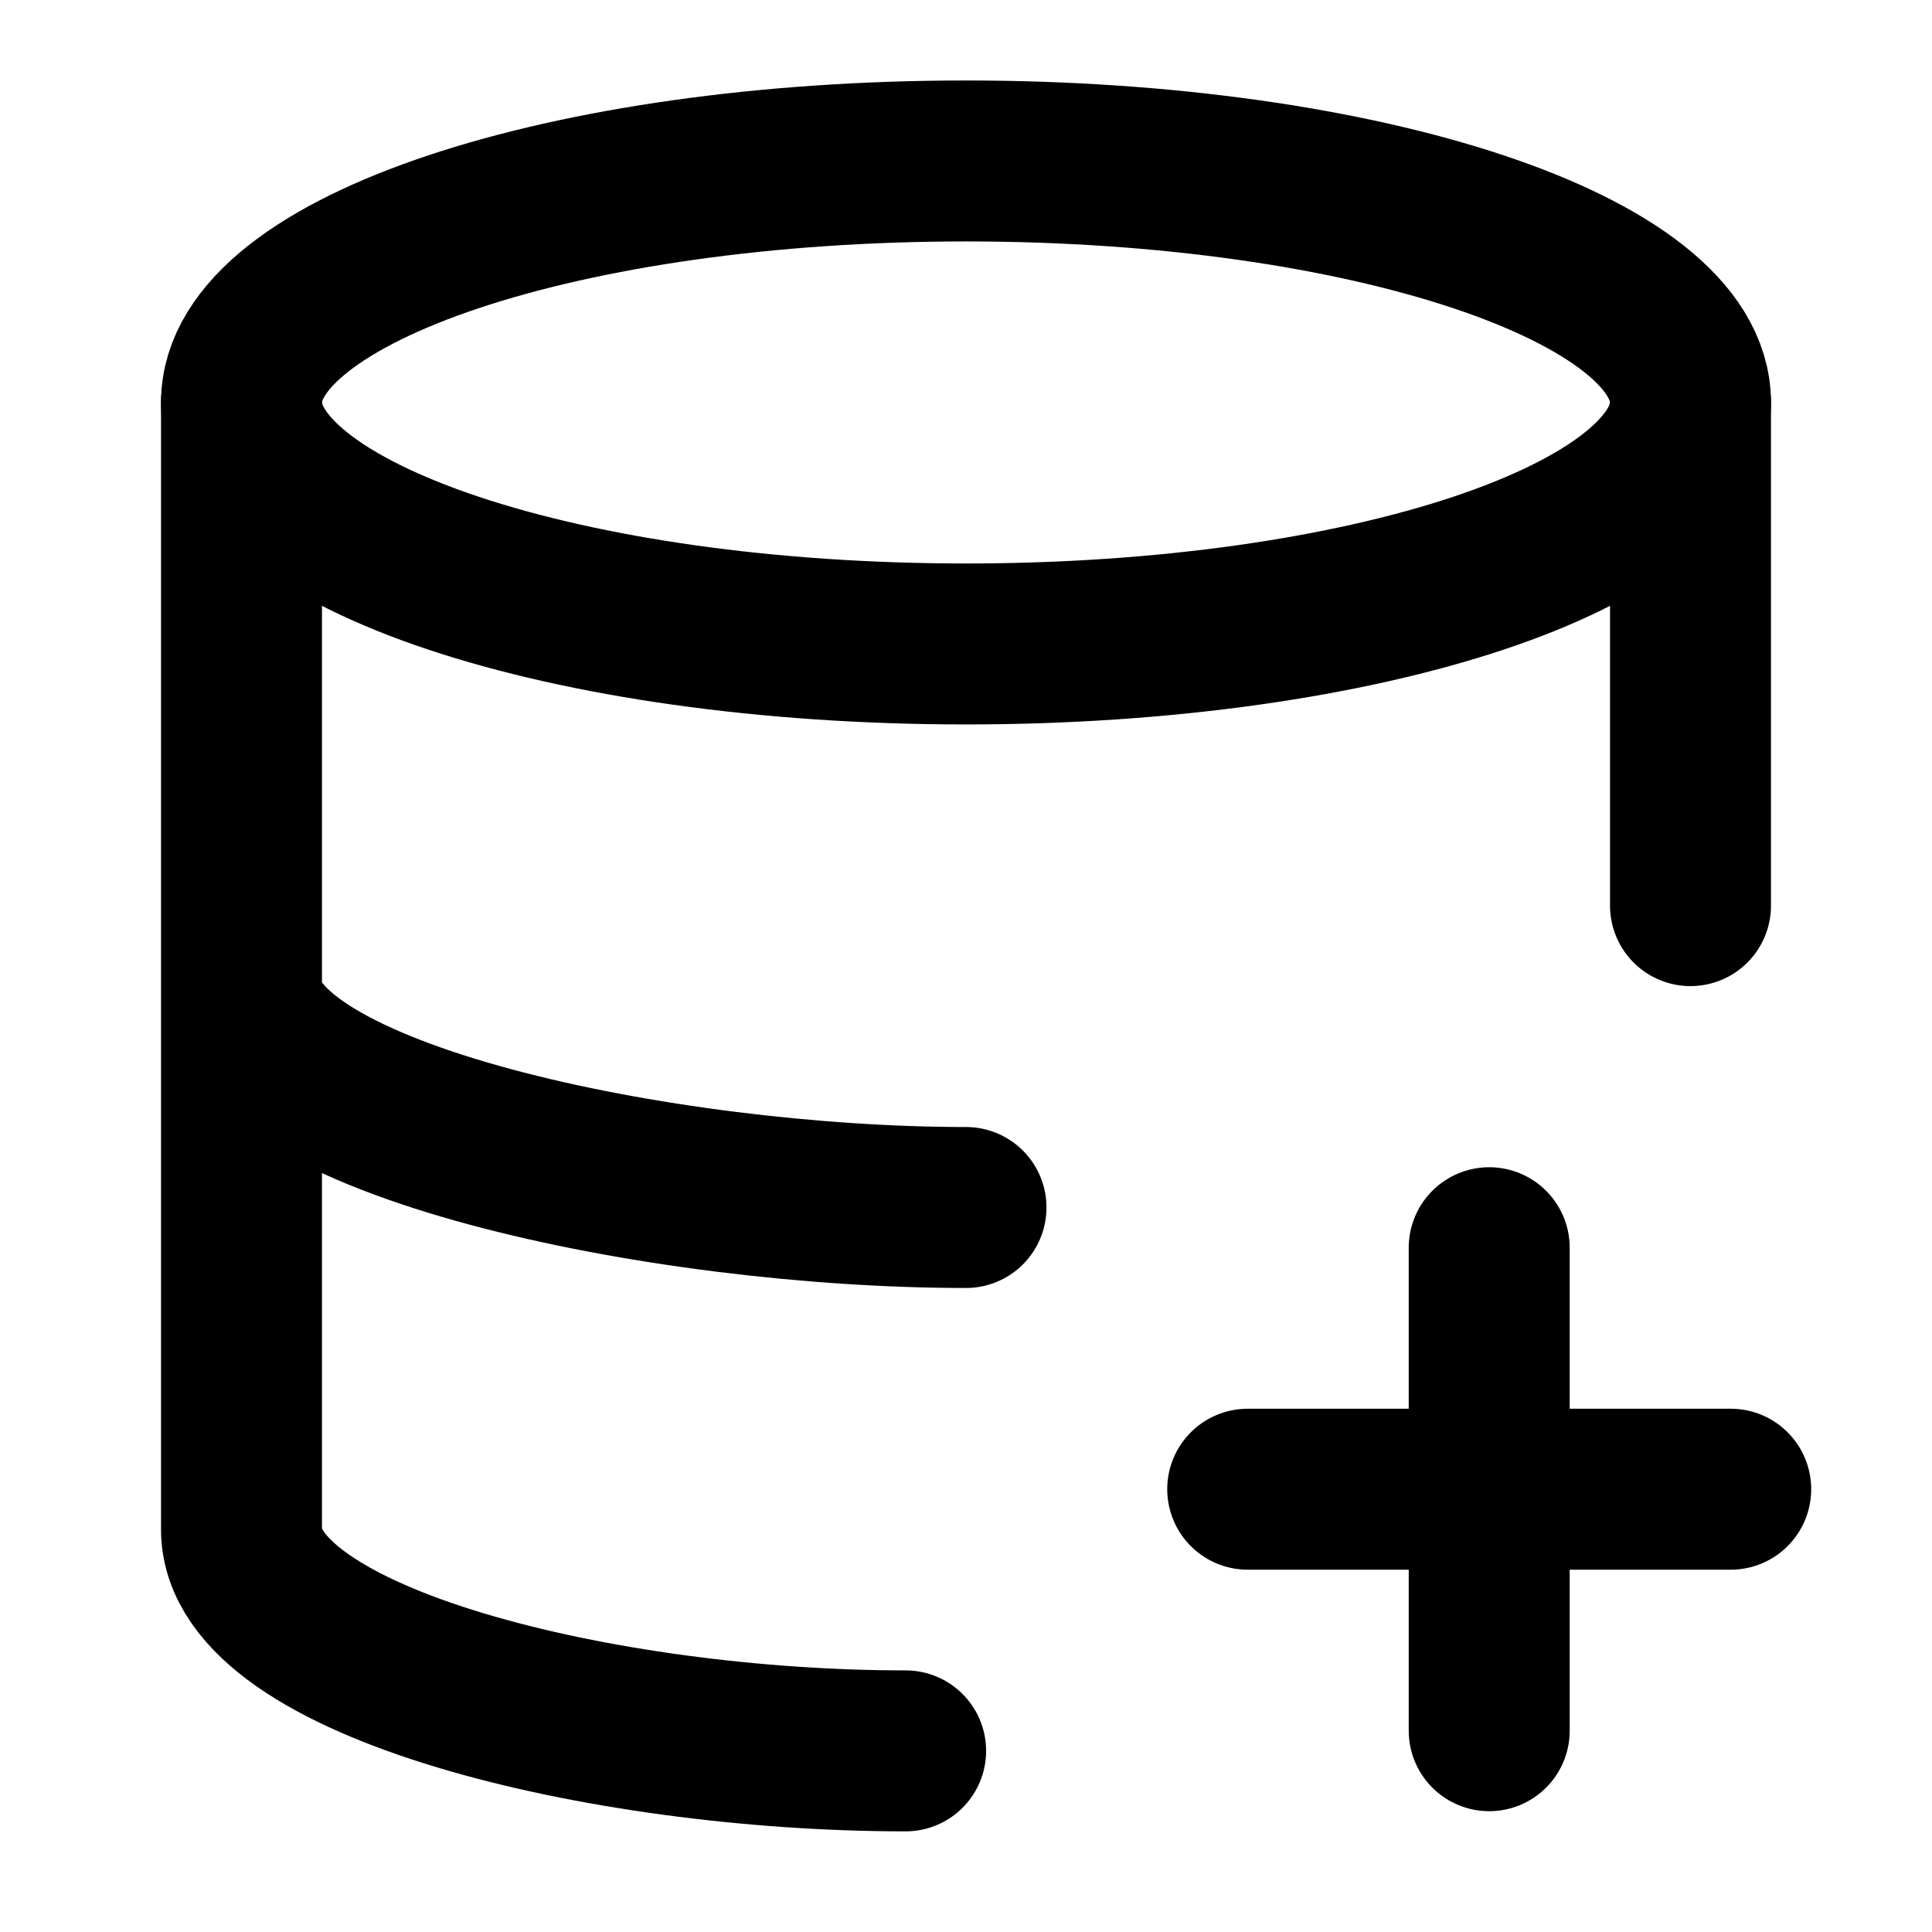
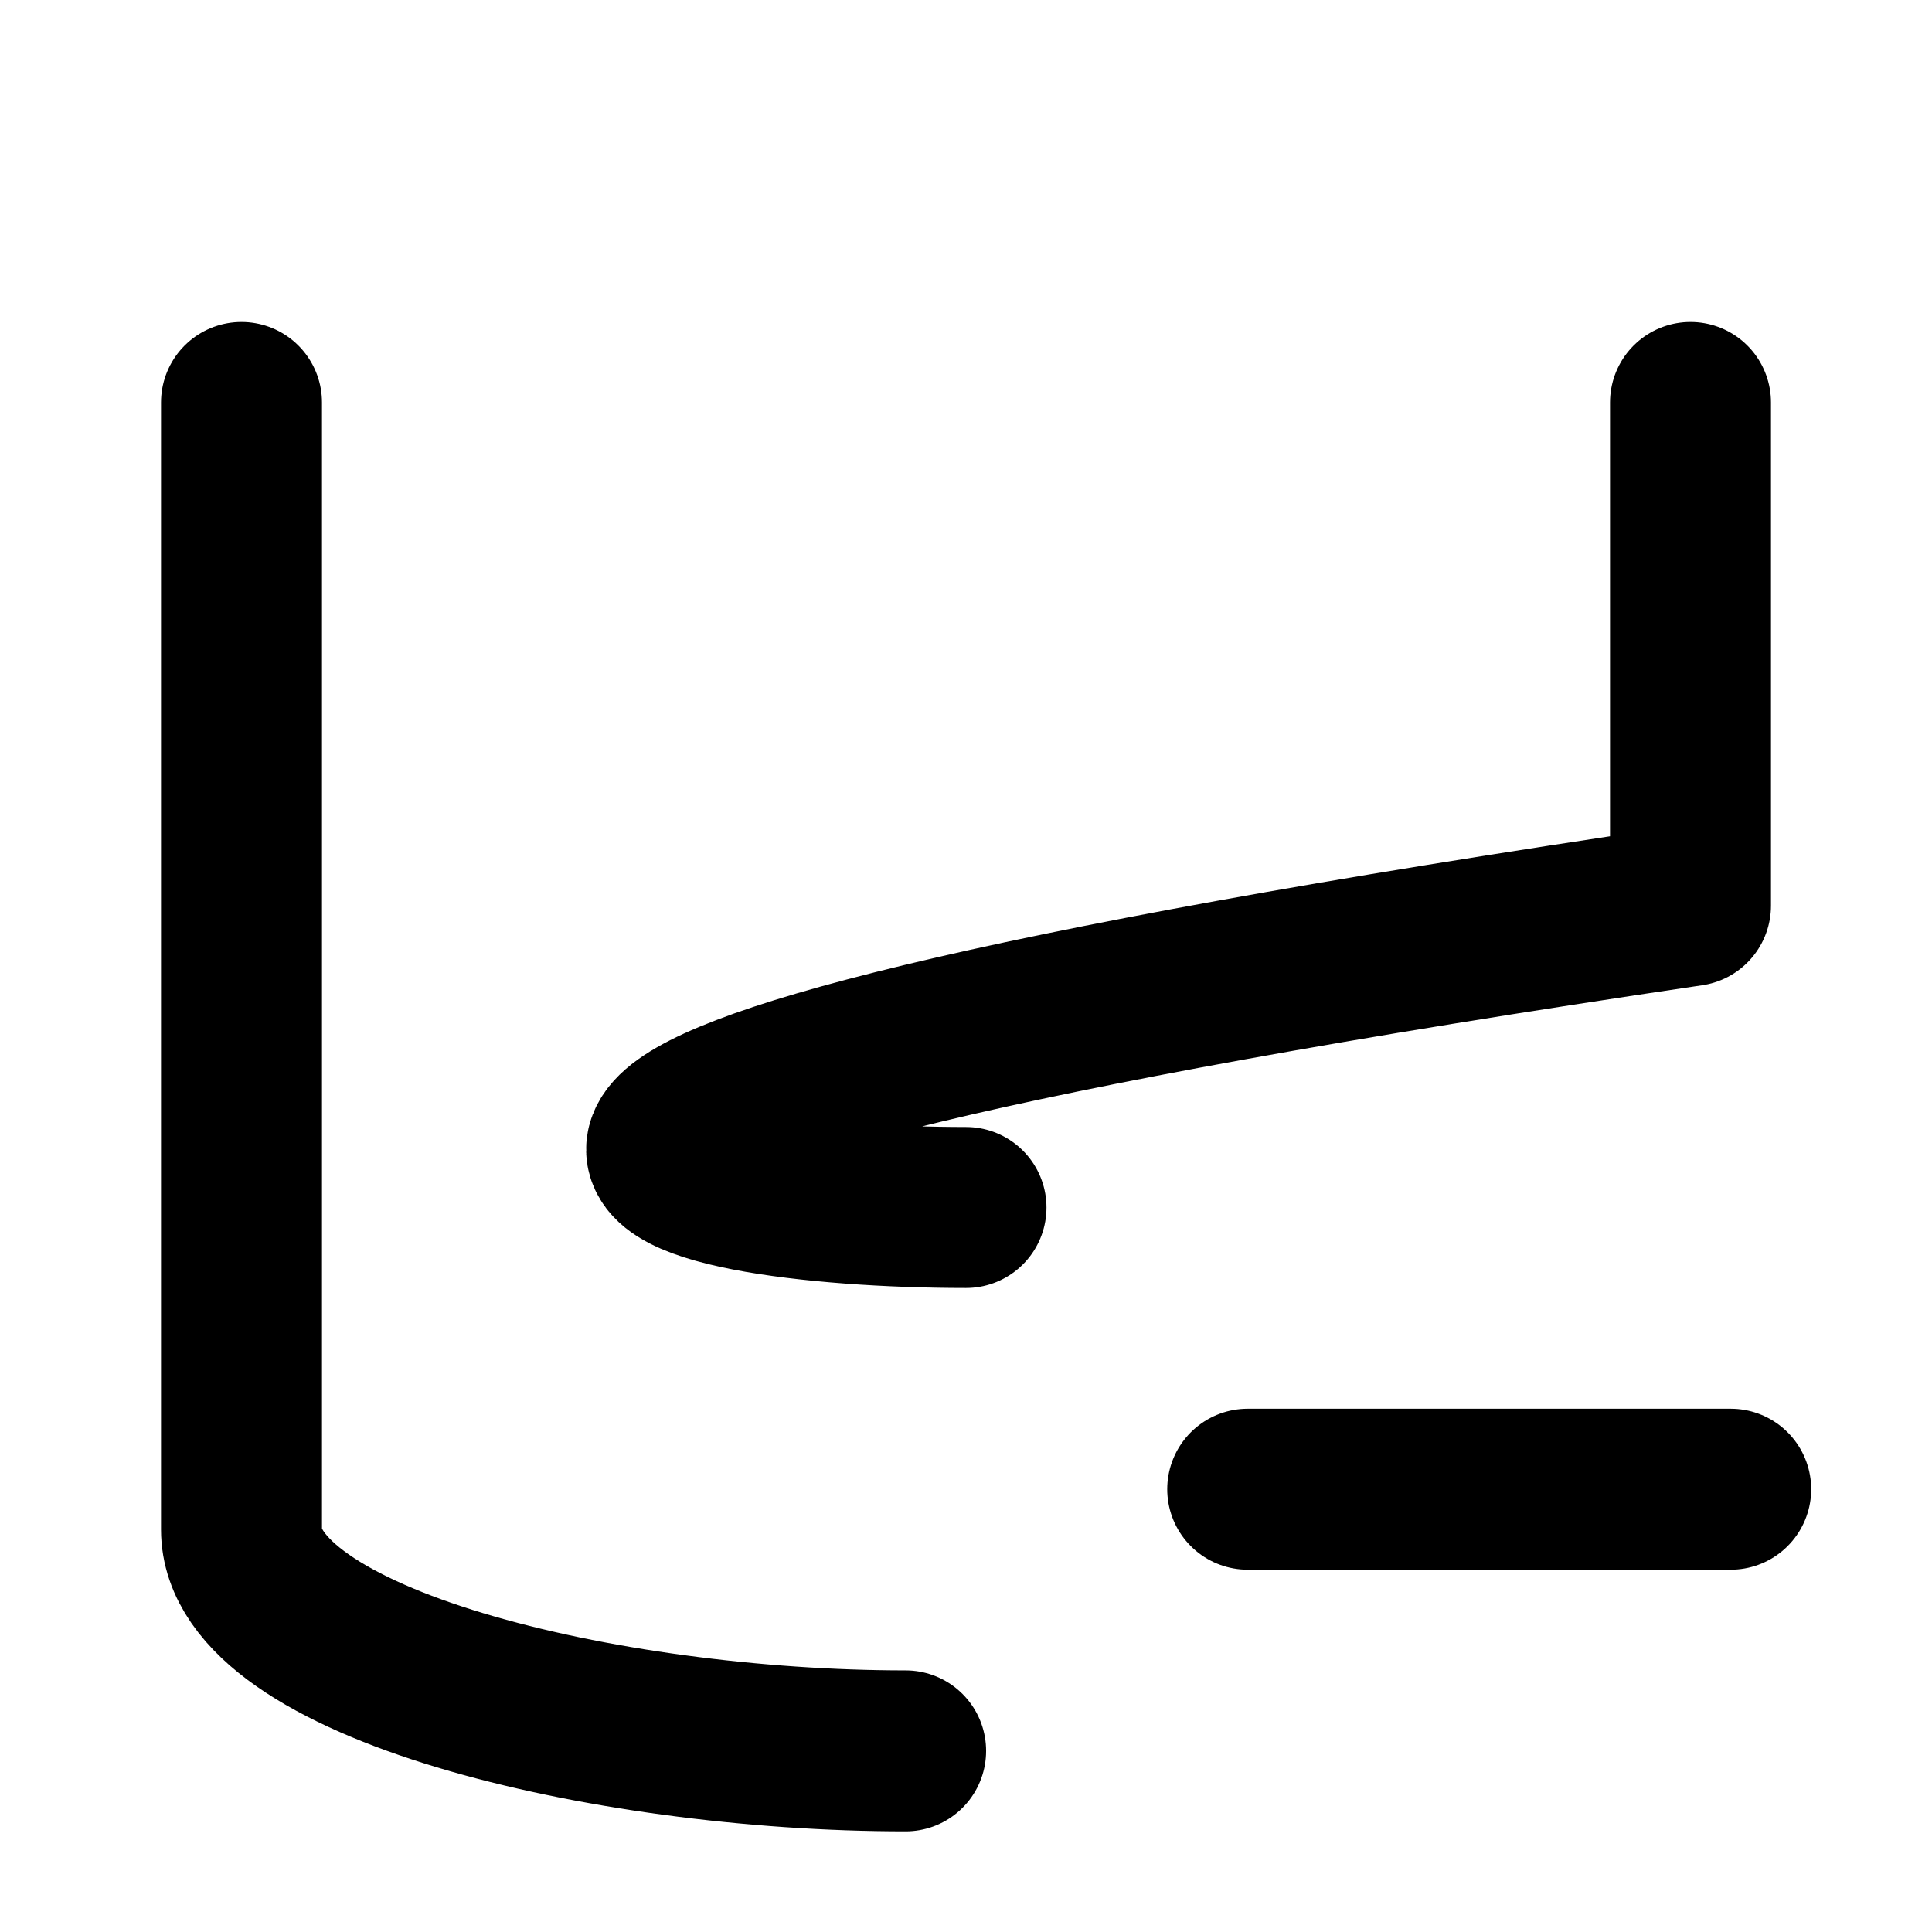
<svg xmlns="http://www.w3.org/2000/svg" width="100%" height="100%" viewBox="0 0 16 16" fill="none">
-   <path d="M8 5.333C11.314 5.333 14 4.438 14 3.333C14 2.229 11.314 1.333 8 1.333C4.686 1.333 2 2.229 2 3.333C2 4.438 4.686 5.333 8 5.333Z" stroke="currentColor" stroke-width="1.333" stroke-linecap="round" stroke-linejoin="round" />
-   <path d="M2 3.333V12.667C2 13.774 5 14.5 7.5 14.5M14 3.333V7.5M2 8.167C2 9.274 5.5 10 8 10" stroke="currentColor" stroke-width="1.333" stroke-linecap="round" stroke-linejoin="round" />
-   <path d="M12.333 10.333V14.333" stroke="currentColor" stroke-width="1.333" stroke-linecap="round" stroke-linejoin="round" />
+   <path d="M2 3.333V12.667C2 13.774 5 14.5 7.5 14.5M14 3.333V7.5C2 9.274 5.5 10 8 10" stroke="currentColor" stroke-width="1.333" stroke-linecap="round" stroke-linejoin="round" />
  <path d="M14.333 12.333H10.333" stroke="currentColor" stroke-width="1.333" stroke-linecap="round" stroke-linejoin="round" />
</svg>